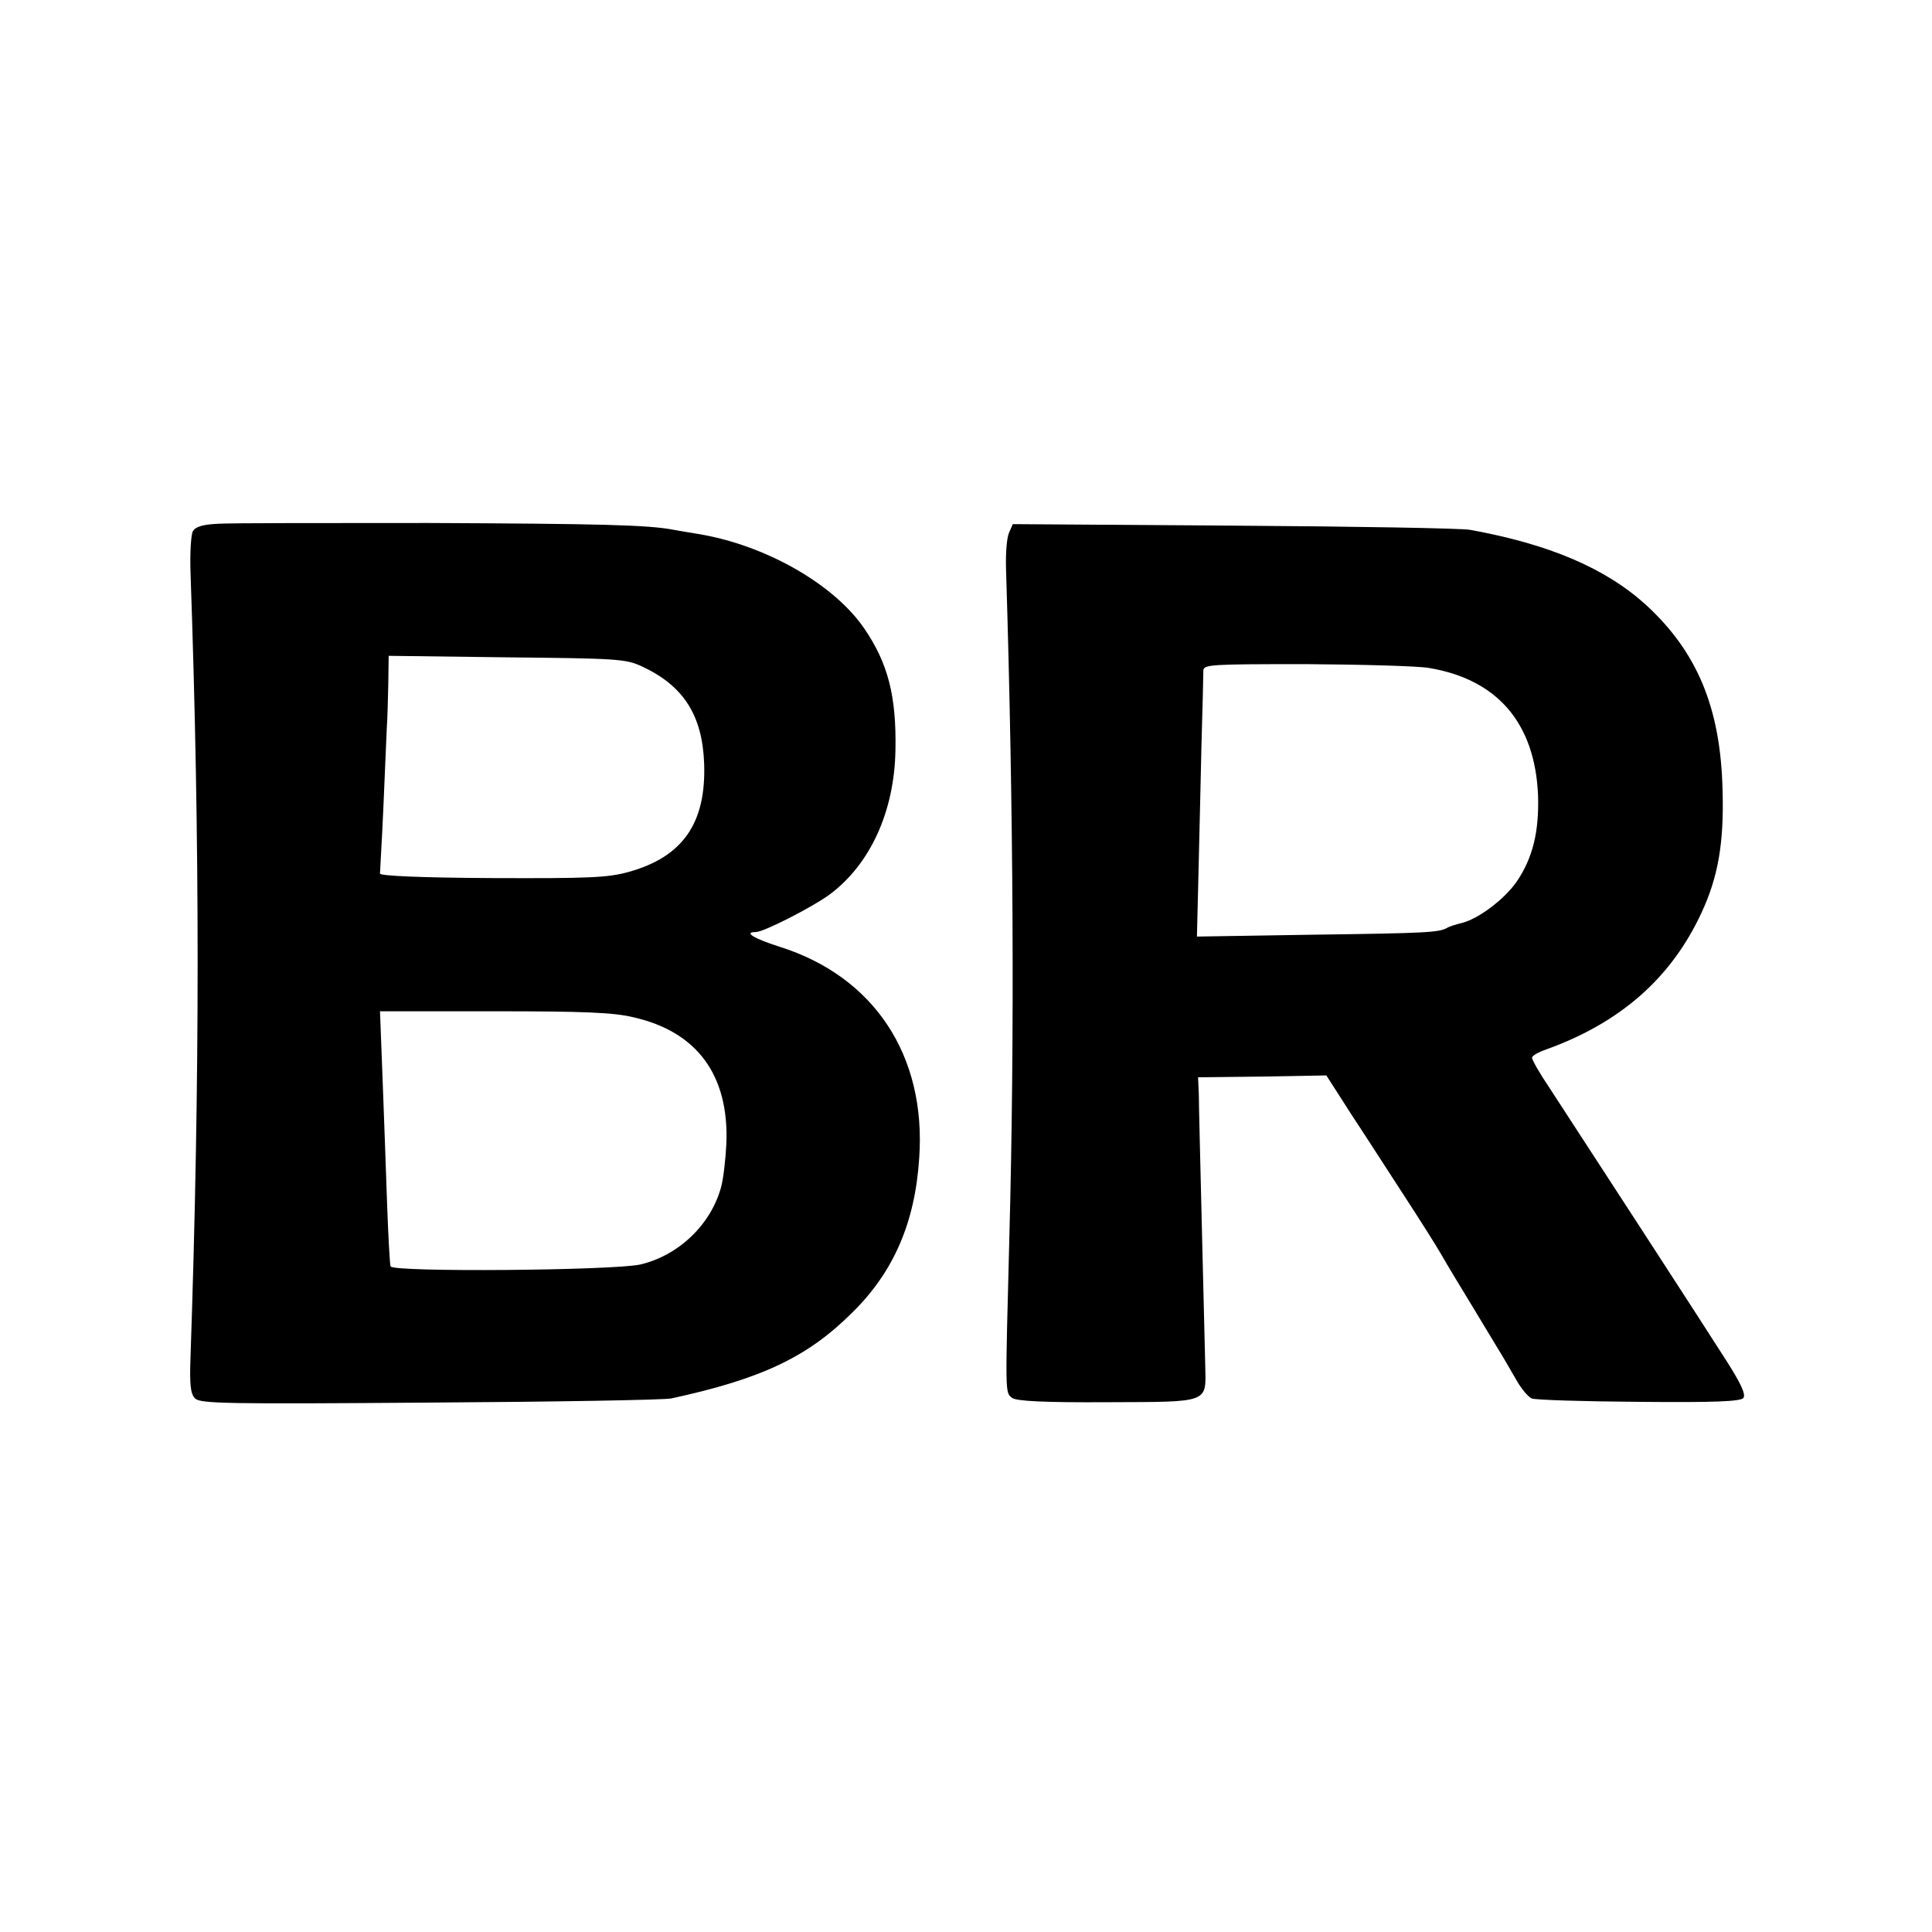
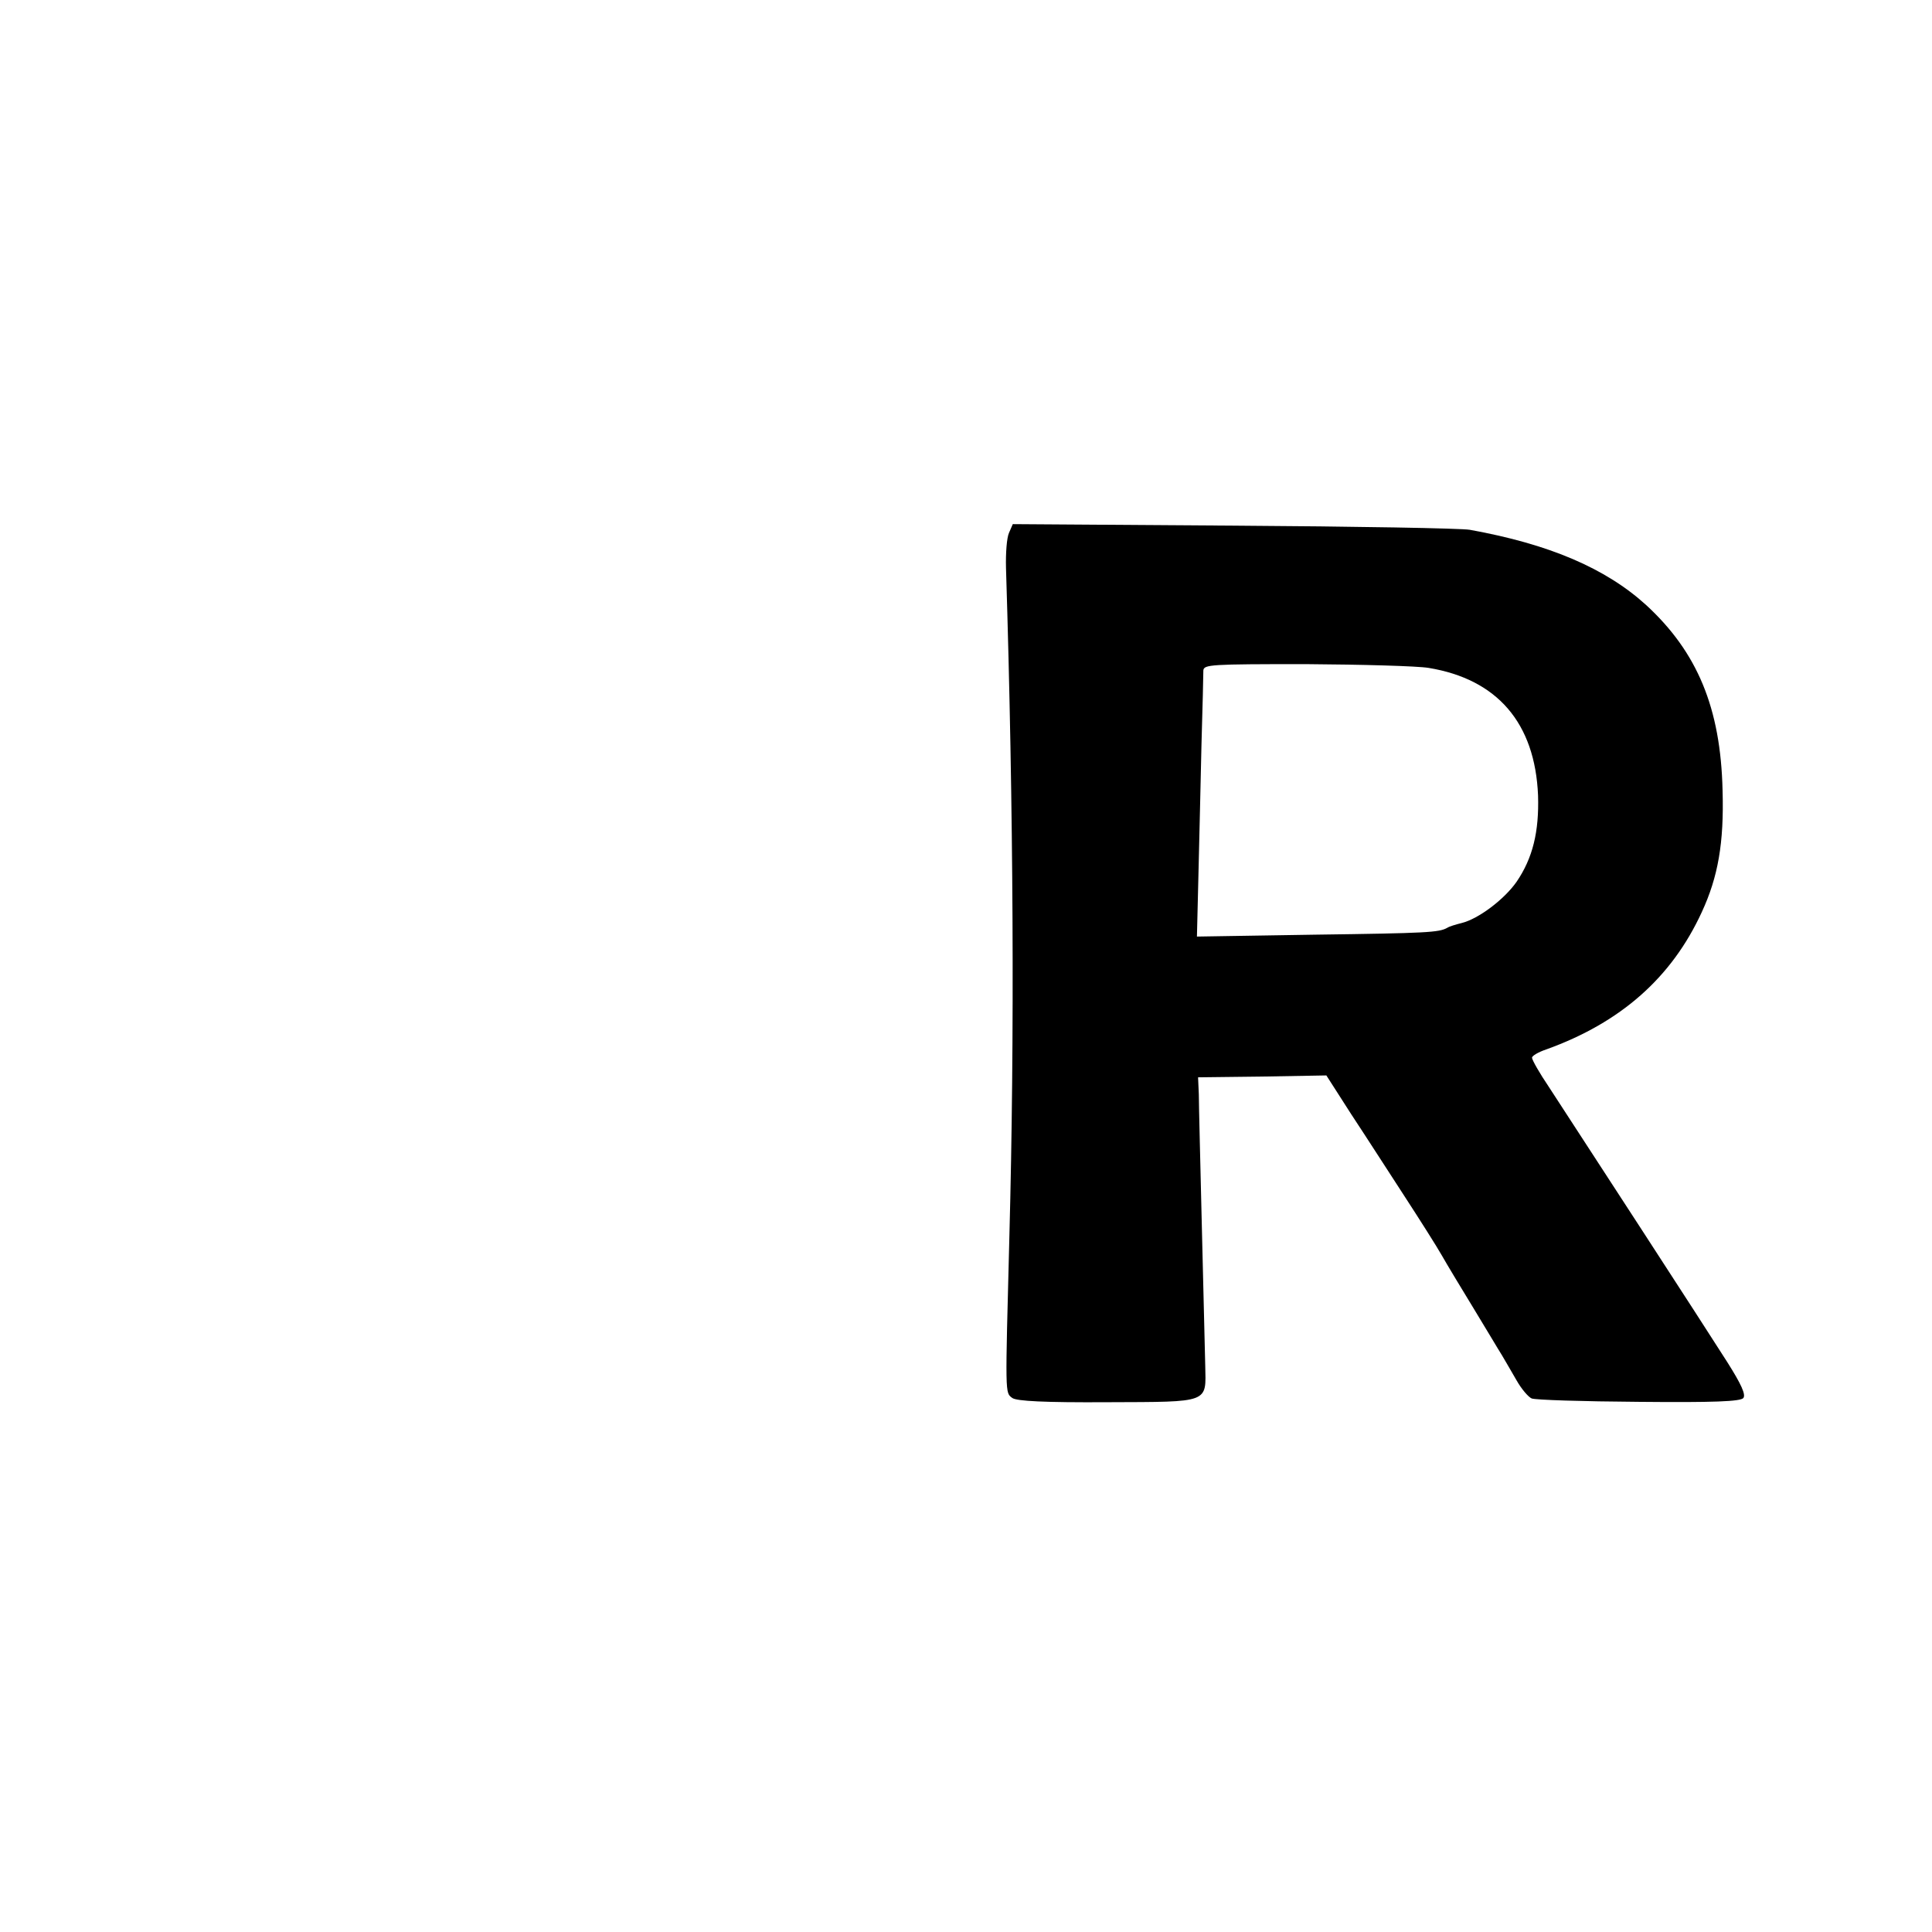
<svg xmlns="http://www.w3.org/2000/svg" version="1.0" width="512pt" height="512pt" viewBox="0 0 512 512" preserveAspectRatio="xMidYMid meet">
  <g transform="translate(0,512) scale(0.1,-0.1)" fill="#000000" stroke="none">
-     <path d="M578 3732 c-42 -2 -60 -8 -67 -20 -5 -10 -8 -60 -6 -112 25 -716 25 -1336 0 -2073 -3 -78 0 -101 12 -113 14 -14 85 -15 622 -11 333 2 622 7 640 11 240 52 362 110 480 228 109 107 166 238 177 409 19 271 -119 481 -370 560 -69 22 -96 39 -63 39 21 0 148 65 195 99 108 80 172 220 175 382 3 145 -20 232 -83 324 -81 118 -263 221 -440 250 -25 4 -54 9 -65 11 -66 13 -196 16 -647 18 -277 0 -529 0 -560 -2z m1123 -378 c110 -51 160 -129 165 -256 6 -159 -56 -249 -201 -289 -55 -15 -103 -17 -362 -16 -192 1 -297 6 -296 12 0 6 5 84 9 175 4 91 8 185 9 210 2 25 3 78 4 118 l1 74 313 -4 c292 -3 315 -4 358 -24z m-22 -930 c168 -38 253 -153 246 -334 -2 -42 -8 -94 -14 -116 -27 -99 -112 -181 -214 -205 -70 -16 -657 -21 -662 -5 -2 6 -6 79 -9 161 -3 83 -8 232 -12 333 l-7 182 302 0 c237 0 317 -3 370 -16z" />
-     <path d="M2674 3708 c-6 -13 -9 -54 -8 -93 20 -643 23 -1246 9 -1770 -11 -428 -12 -415 8 -430 12 -8 83 -12 253 -11 272 1 260 -3 258 97 -1 35 -5 201 -9 369 -4 168 -8 325 -8 350 l-2 45 170 2 170 3 66 -103 c37 -56 100 -154 141 -217 41 -63 86 -134 99 -157 13 -23 51 -86 84 -140 33 -54 66 -110 75 -124 8 -14 26 -44 39 -67 13 -23 31 -44 40 -48 9 -4 136 -8 283 -9 201 -2 270 1 278 10 7 9 -5 36 -43 96 -55 87 -393 607 -472 728 -25 37 -45 72 -45 78 0 5 17 15 38 22 197 71 332 190 412 364 43 93 59 183 55 322 -5 219 -67 367 -203 492 -107 97 -256 161 -467 199 -22 4 -304 9 -626 11 l-585 4 -10 -23z m1112 -358 c182 -30 282 -146 290 -338 3 -96 -14 -166 -57 -229 -33 -47 -101 -98 -145 -109 -16 -4 -33 -9 -39 -13 -22 -12 -51 -14 -352 -18 l-311 -5 4 164 c2 90 6 244 8 343 3 99 5 188 5 198 1 16 19 17 271 17 149 -1 296 -5 326 -10z" />
+     <path d="M2674 3708 c-6 -13 -9 -54 -8 -93 20 -643 23 -1246 9 -1770 -11 -428 -12 -415 8 -430 12 -8 83 -12 253 -11 272 1 260 -3 258 97 -1 35 -5 201 -9 369 -4 168 -8 325 -8 350 l-2 45 170 2 170 3 66 -103 c37 -56 100 -154 141 -217 41 -63 86 -134 99 -157 13 -23 51 -86 84 -140 33 -54 66 -110 75 -124 8 -14 26 -44 39 -67 13 -23 31 -44 40 -48 9 -4 136 -8 283 -9 201 -2 270 1 278 10 7 9 -5 36 -43 96 -55 87 -393 607 -472 728 -25 37 -45 72 -45 78 0 5 17 15 38 22 197 71 332 190 412 364 43 93 59 183 55 322 -5 219 -67 367 -203 492 -107 97 -256 161 -467 199 -22 4 -304 9 -626 11 l-585 4 -10 -23z m1112 -358 c182 -30 282 -146 290 -338 3 -96 -14 -166 -57 -229 -33 -47 -101 -98 -145 -109 -16 -4 -33 -9 -39 -13 -22 -12 -51 -14 -352 -18 l-311 -5 4 164 c2 90 6 244 8 343 3 99 5 188 5 198 1 16 19 17 271 17 149 -1 296 -5 326 -10" />
  </g>
</svg>